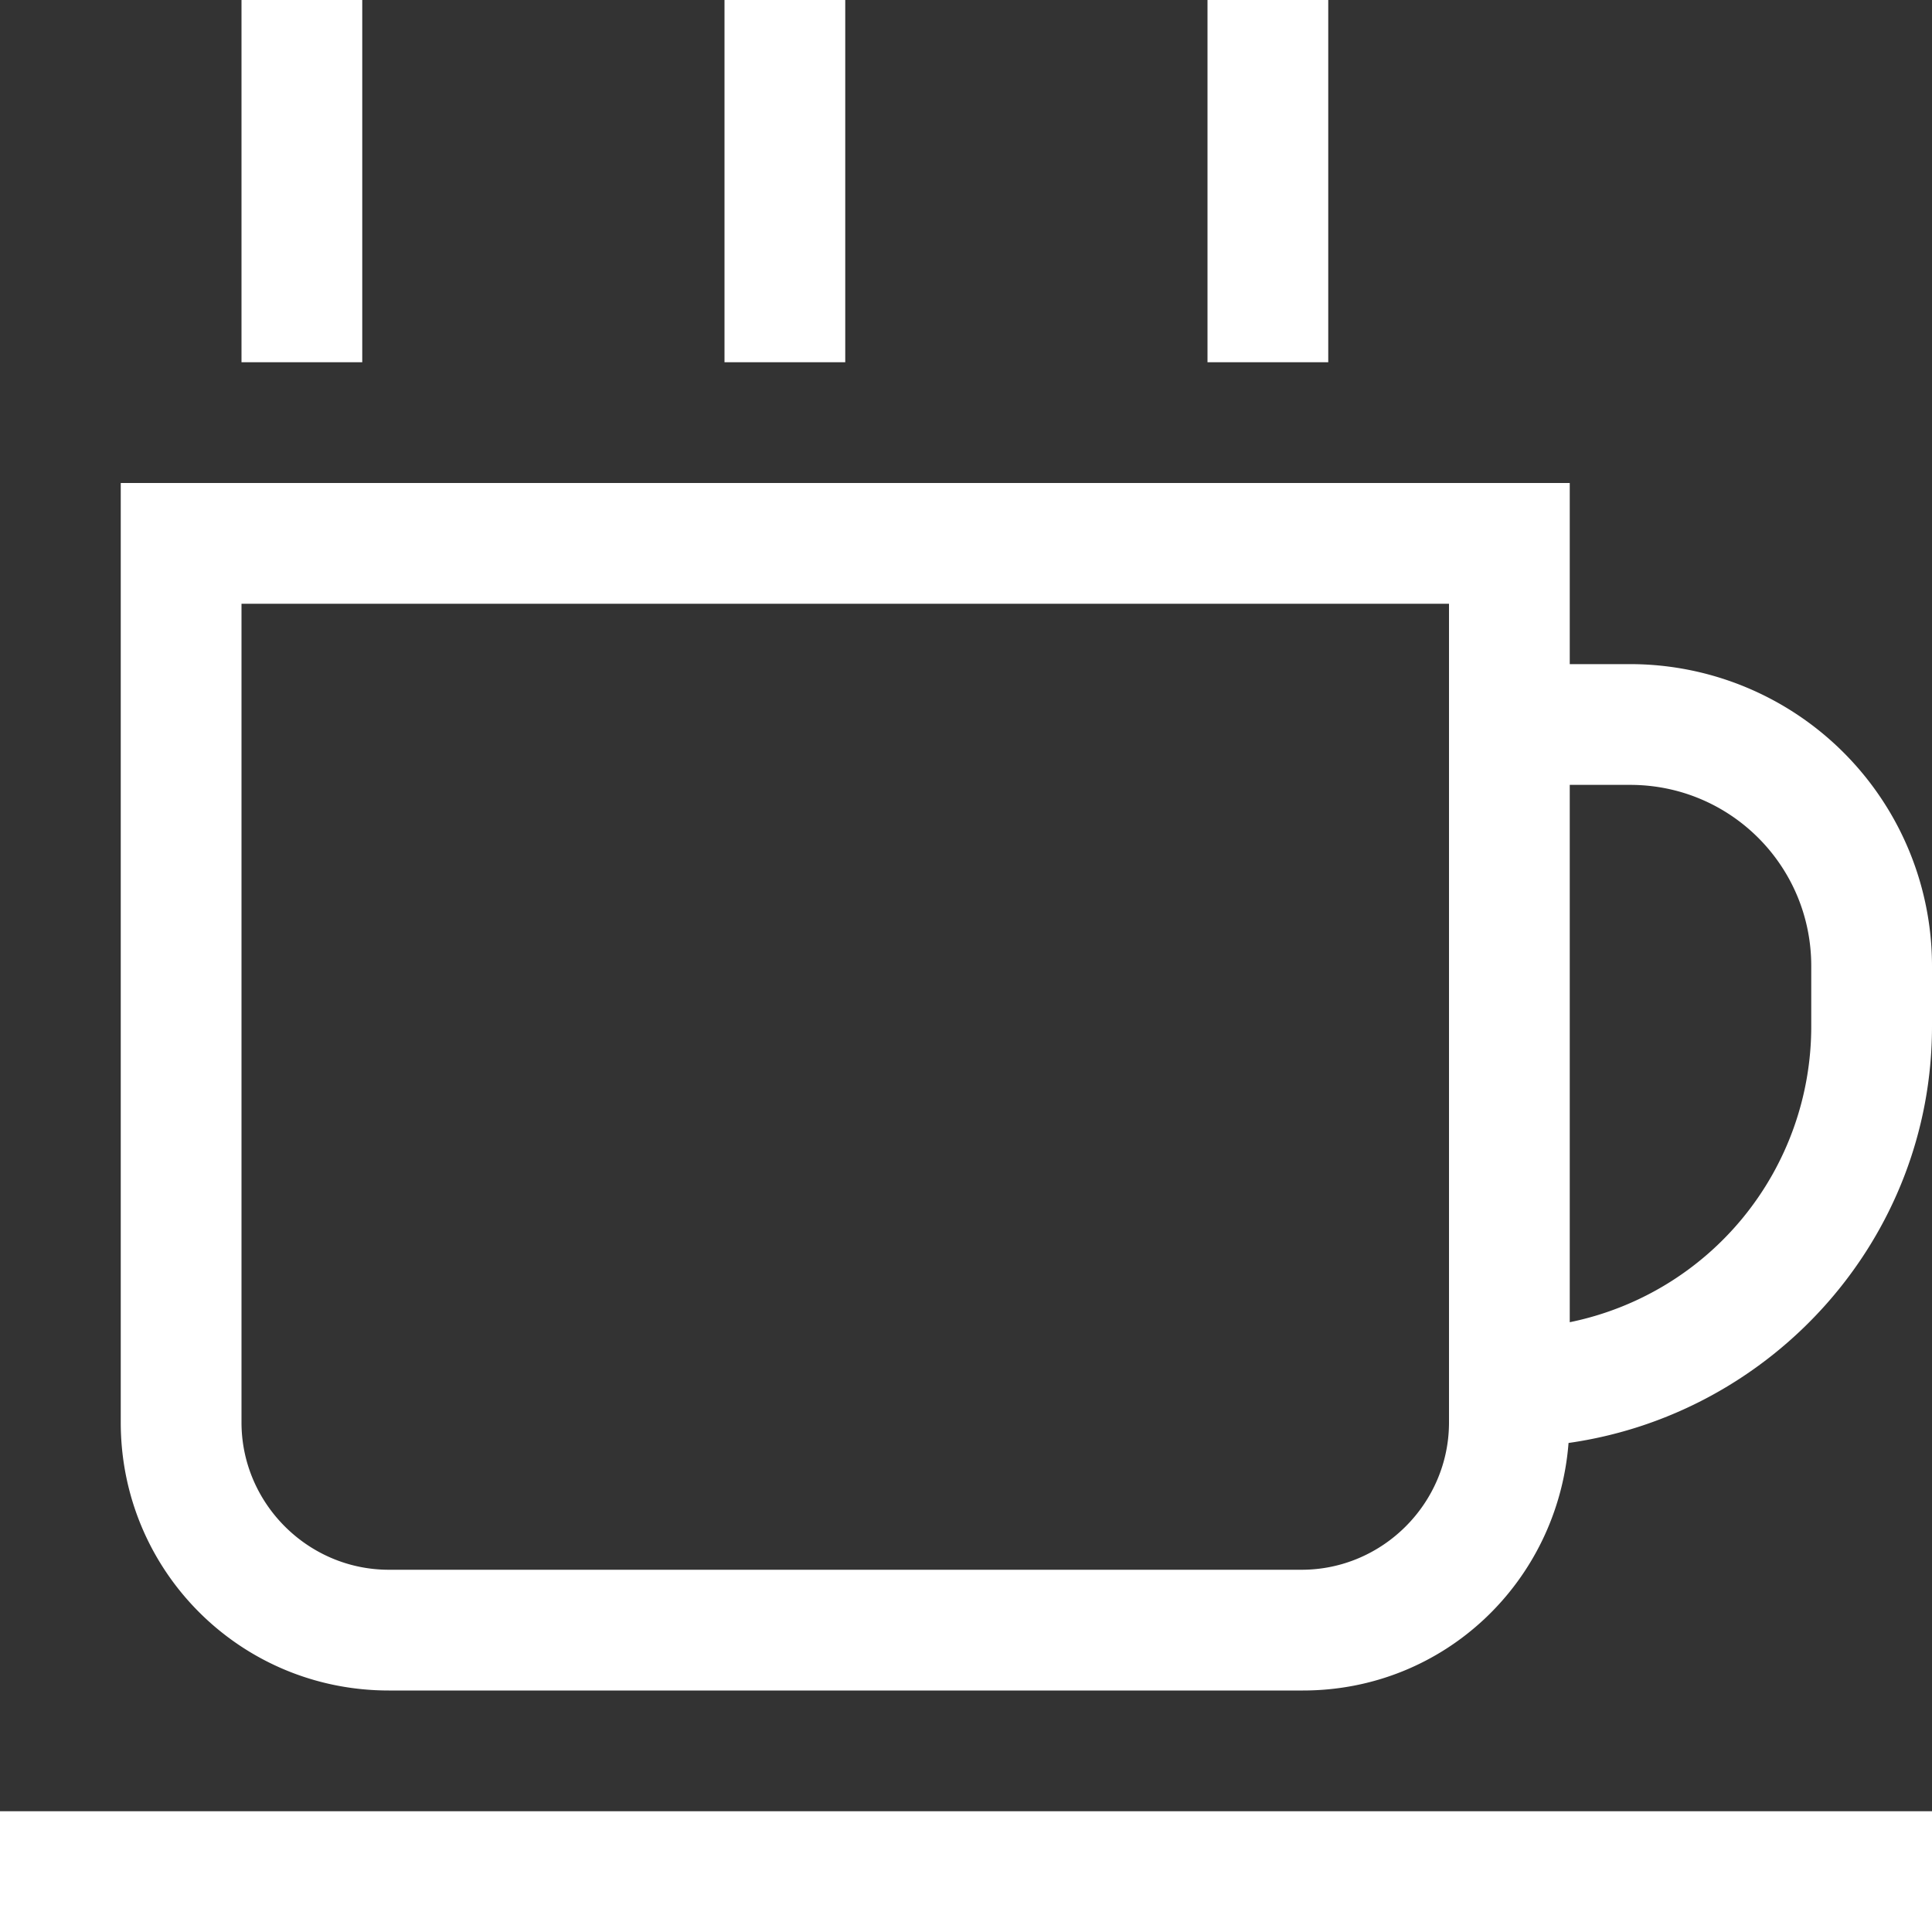
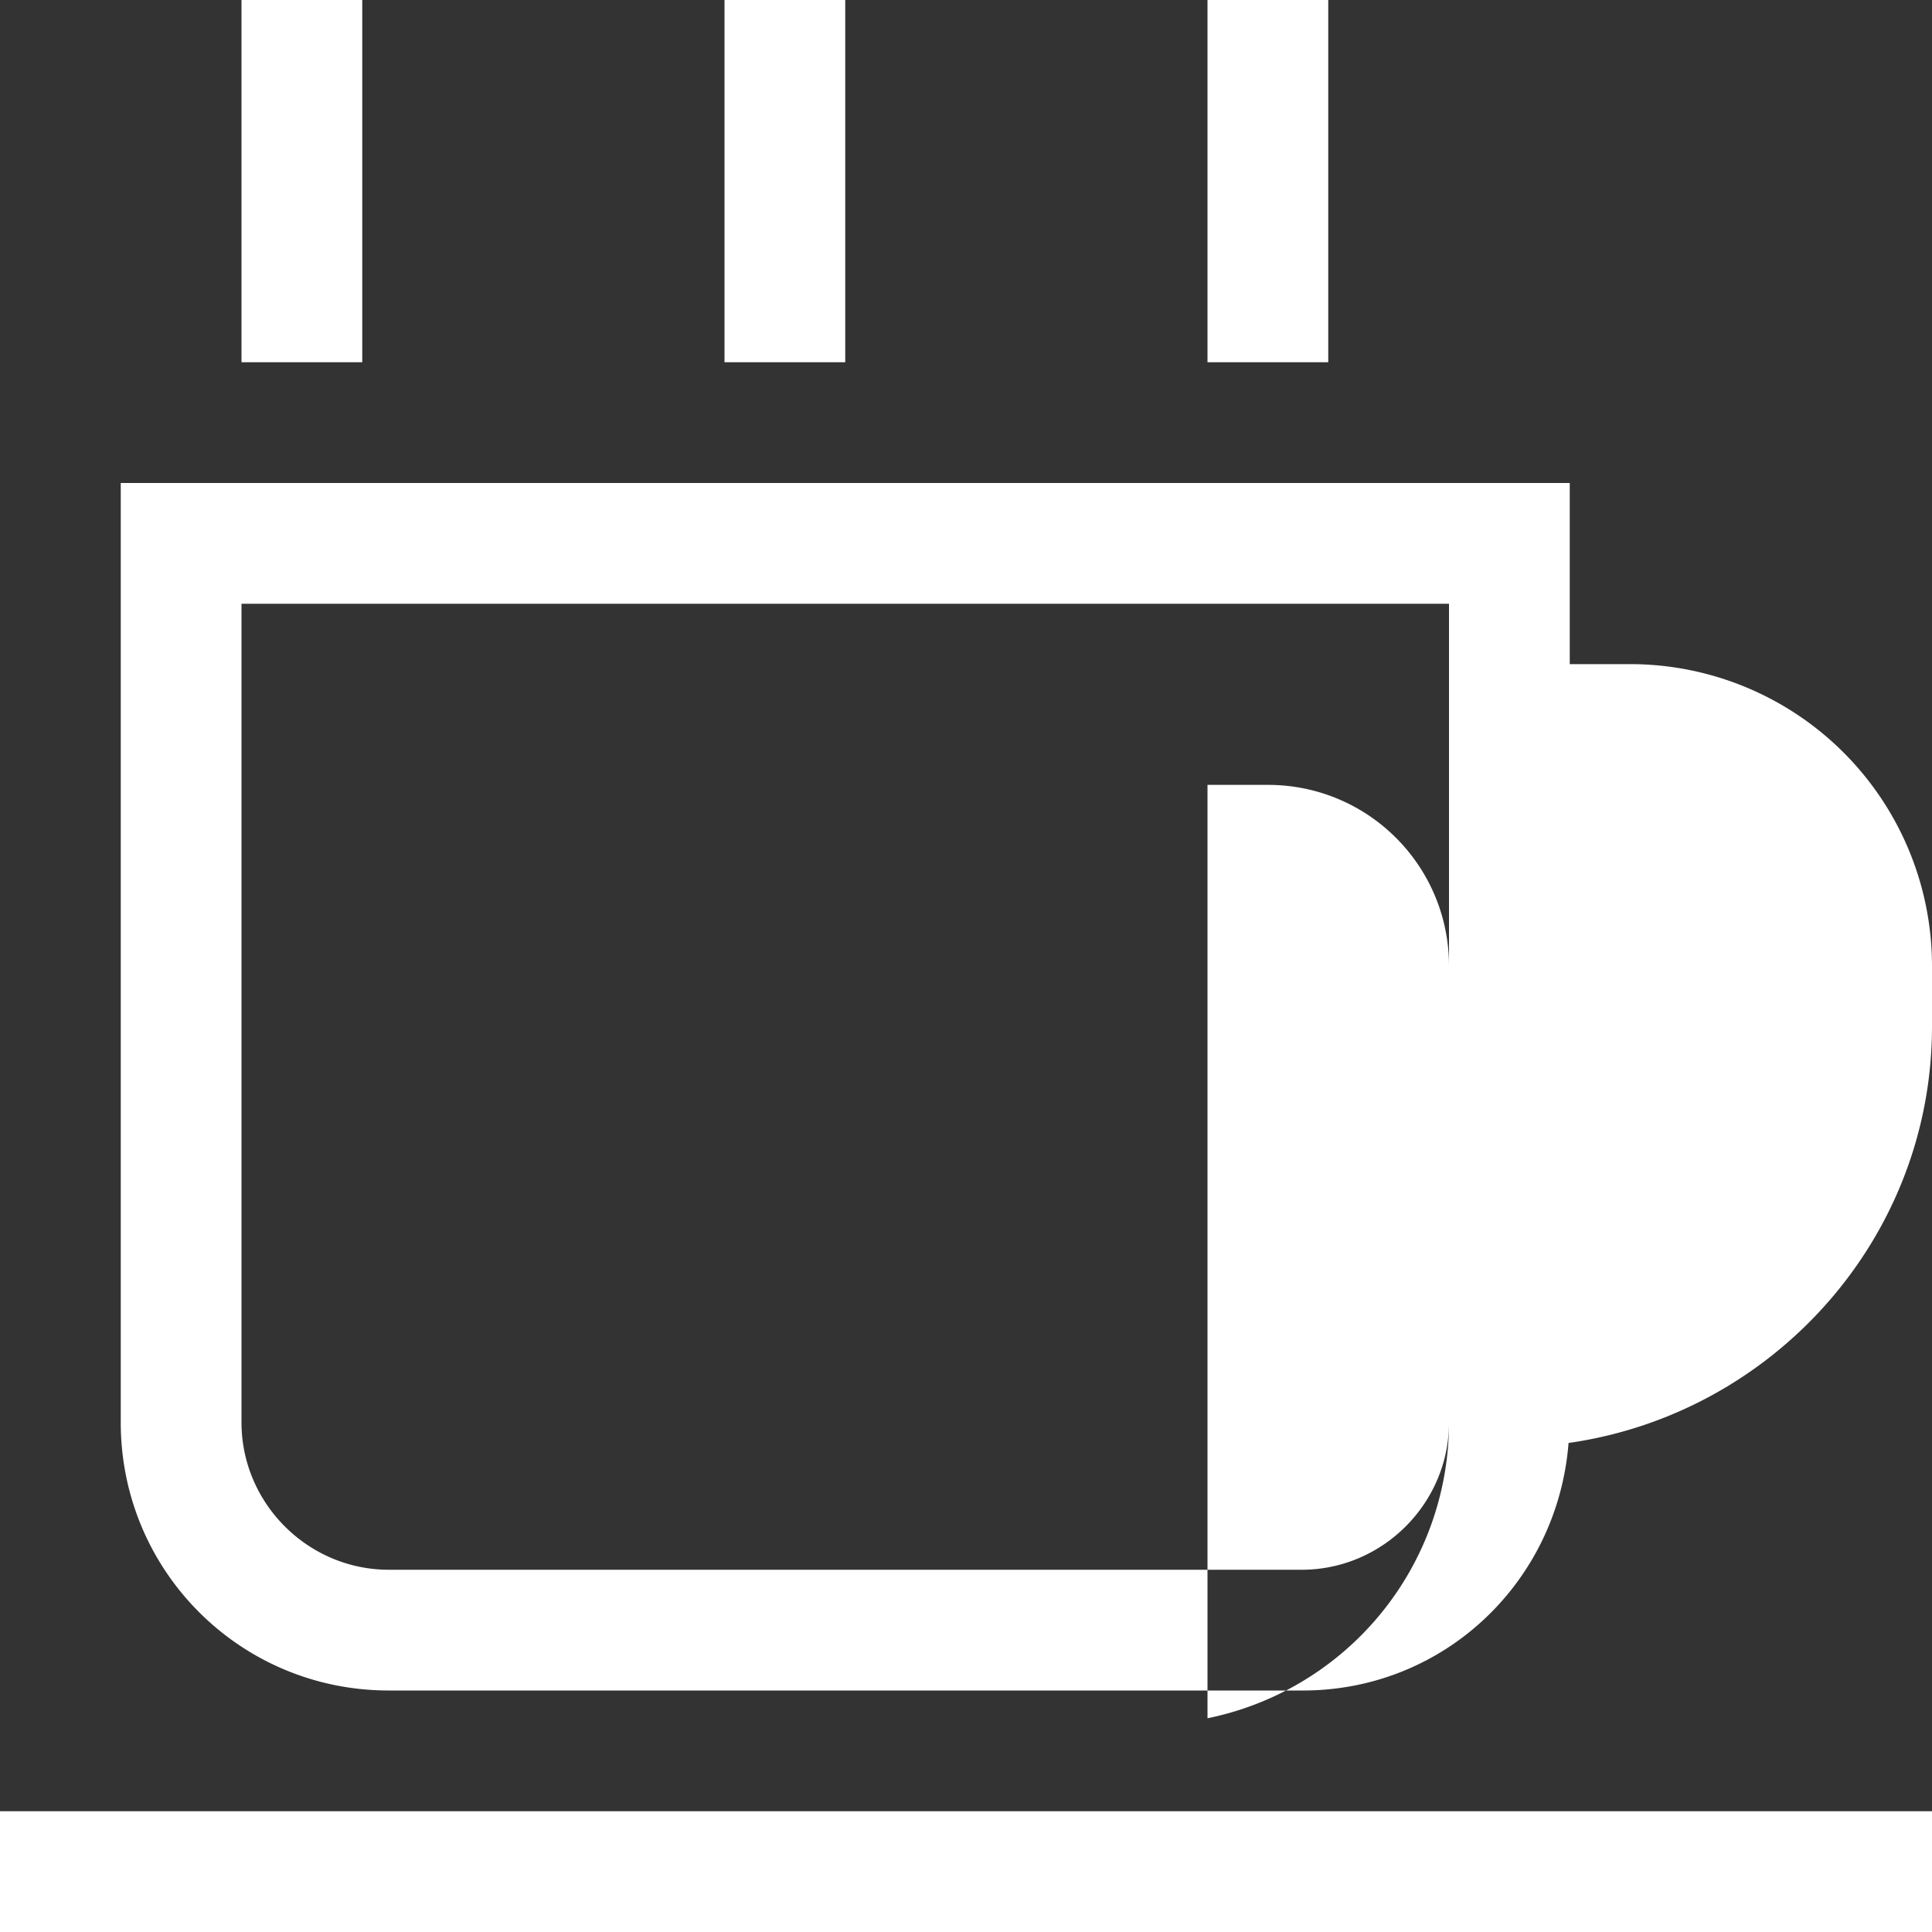
<svg xmlns="http://www.w3.org/2000/svg" t="1746961015799" class="icon" viewBox="0 0 1024 1024" version="1.1" p-id="7952" width="200" height="200">
  <rect x="0" y="0" width="1024" height="1024" fill="#333333" stroke="none" />
-   <path d="M0 1024h1024v-64H0v64zM864 352H832V256H64v497.92C64 832.64 127.36 896 206.08 896h484.48c74.88 0 135.04-57.6 140.8-131.2C939.52 749.44 1024 656.64 1024 544V512a160 160 0 0 0-160-160zM768 753.92c0 42.88-35.2 78.08-78.08 78.08H206.08C163.2 832 128 796.8 128 753.92V320h640v433.92z m192-209.92a160 160 0 0 1-128 156.8V416h32c53.12 0 96 42.88 96 96v32zM192 0H128v192h64V0z m256 0H384v192h64V0z m256 0h-64v192h64V0z" fill="#fff" p-id="7953" />
+   <path d="M0 1024h1024v-64H0v64zM864 352H832V256H64v497.92C64 832.64 127.36 896 206.08 896h484.48c74.88 0 135.04-57.6 140.8-131.2C939.52 749.44 1024 656.64 1024 544V512a160 160 0 0 0-160-160zM768 753.92c0 42.88-35.2 78.08-78.08 78.08H206.08C163.2 832 128 796.8 128 753.92V320h640v433.92z a160 160 0 0 1-128 156.8V416h32c53.12 0 96 42.88 96 96v32zM192 0H128v192h64V0z m256 0H384v192h64V0z m256 0h-64v192h64V0z" fill="#fff" p-id="7953" />
</svg>